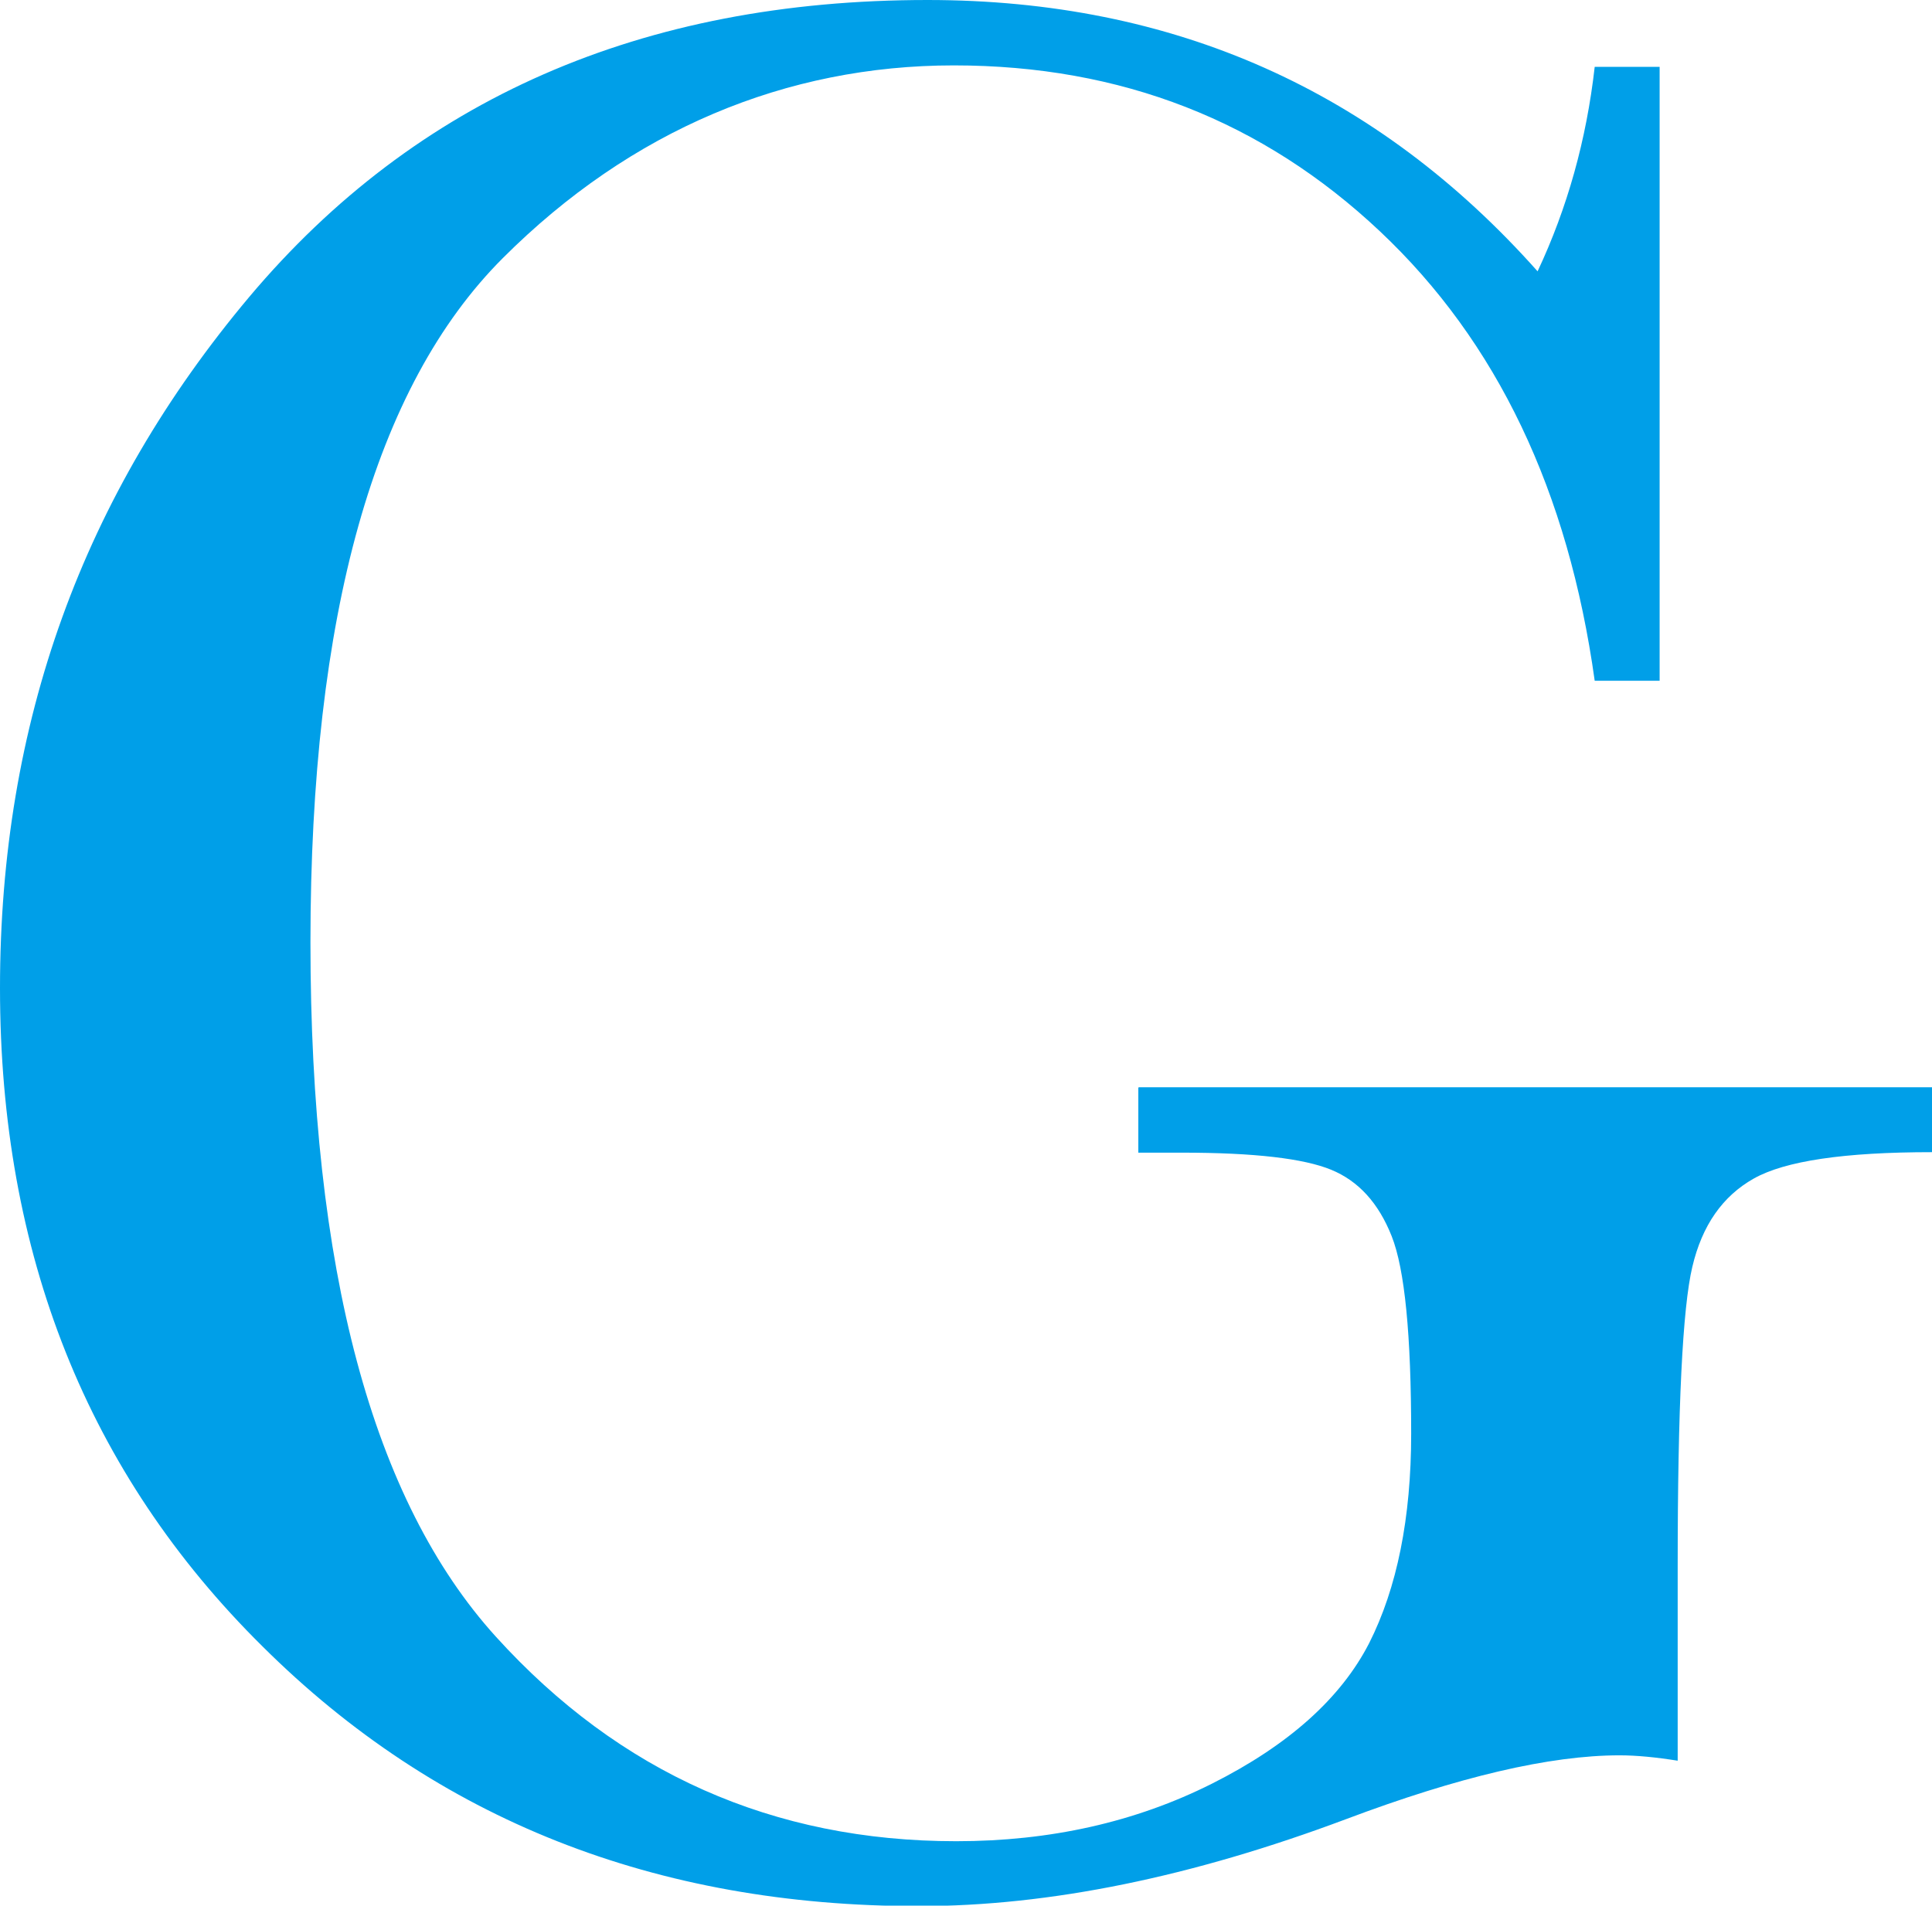
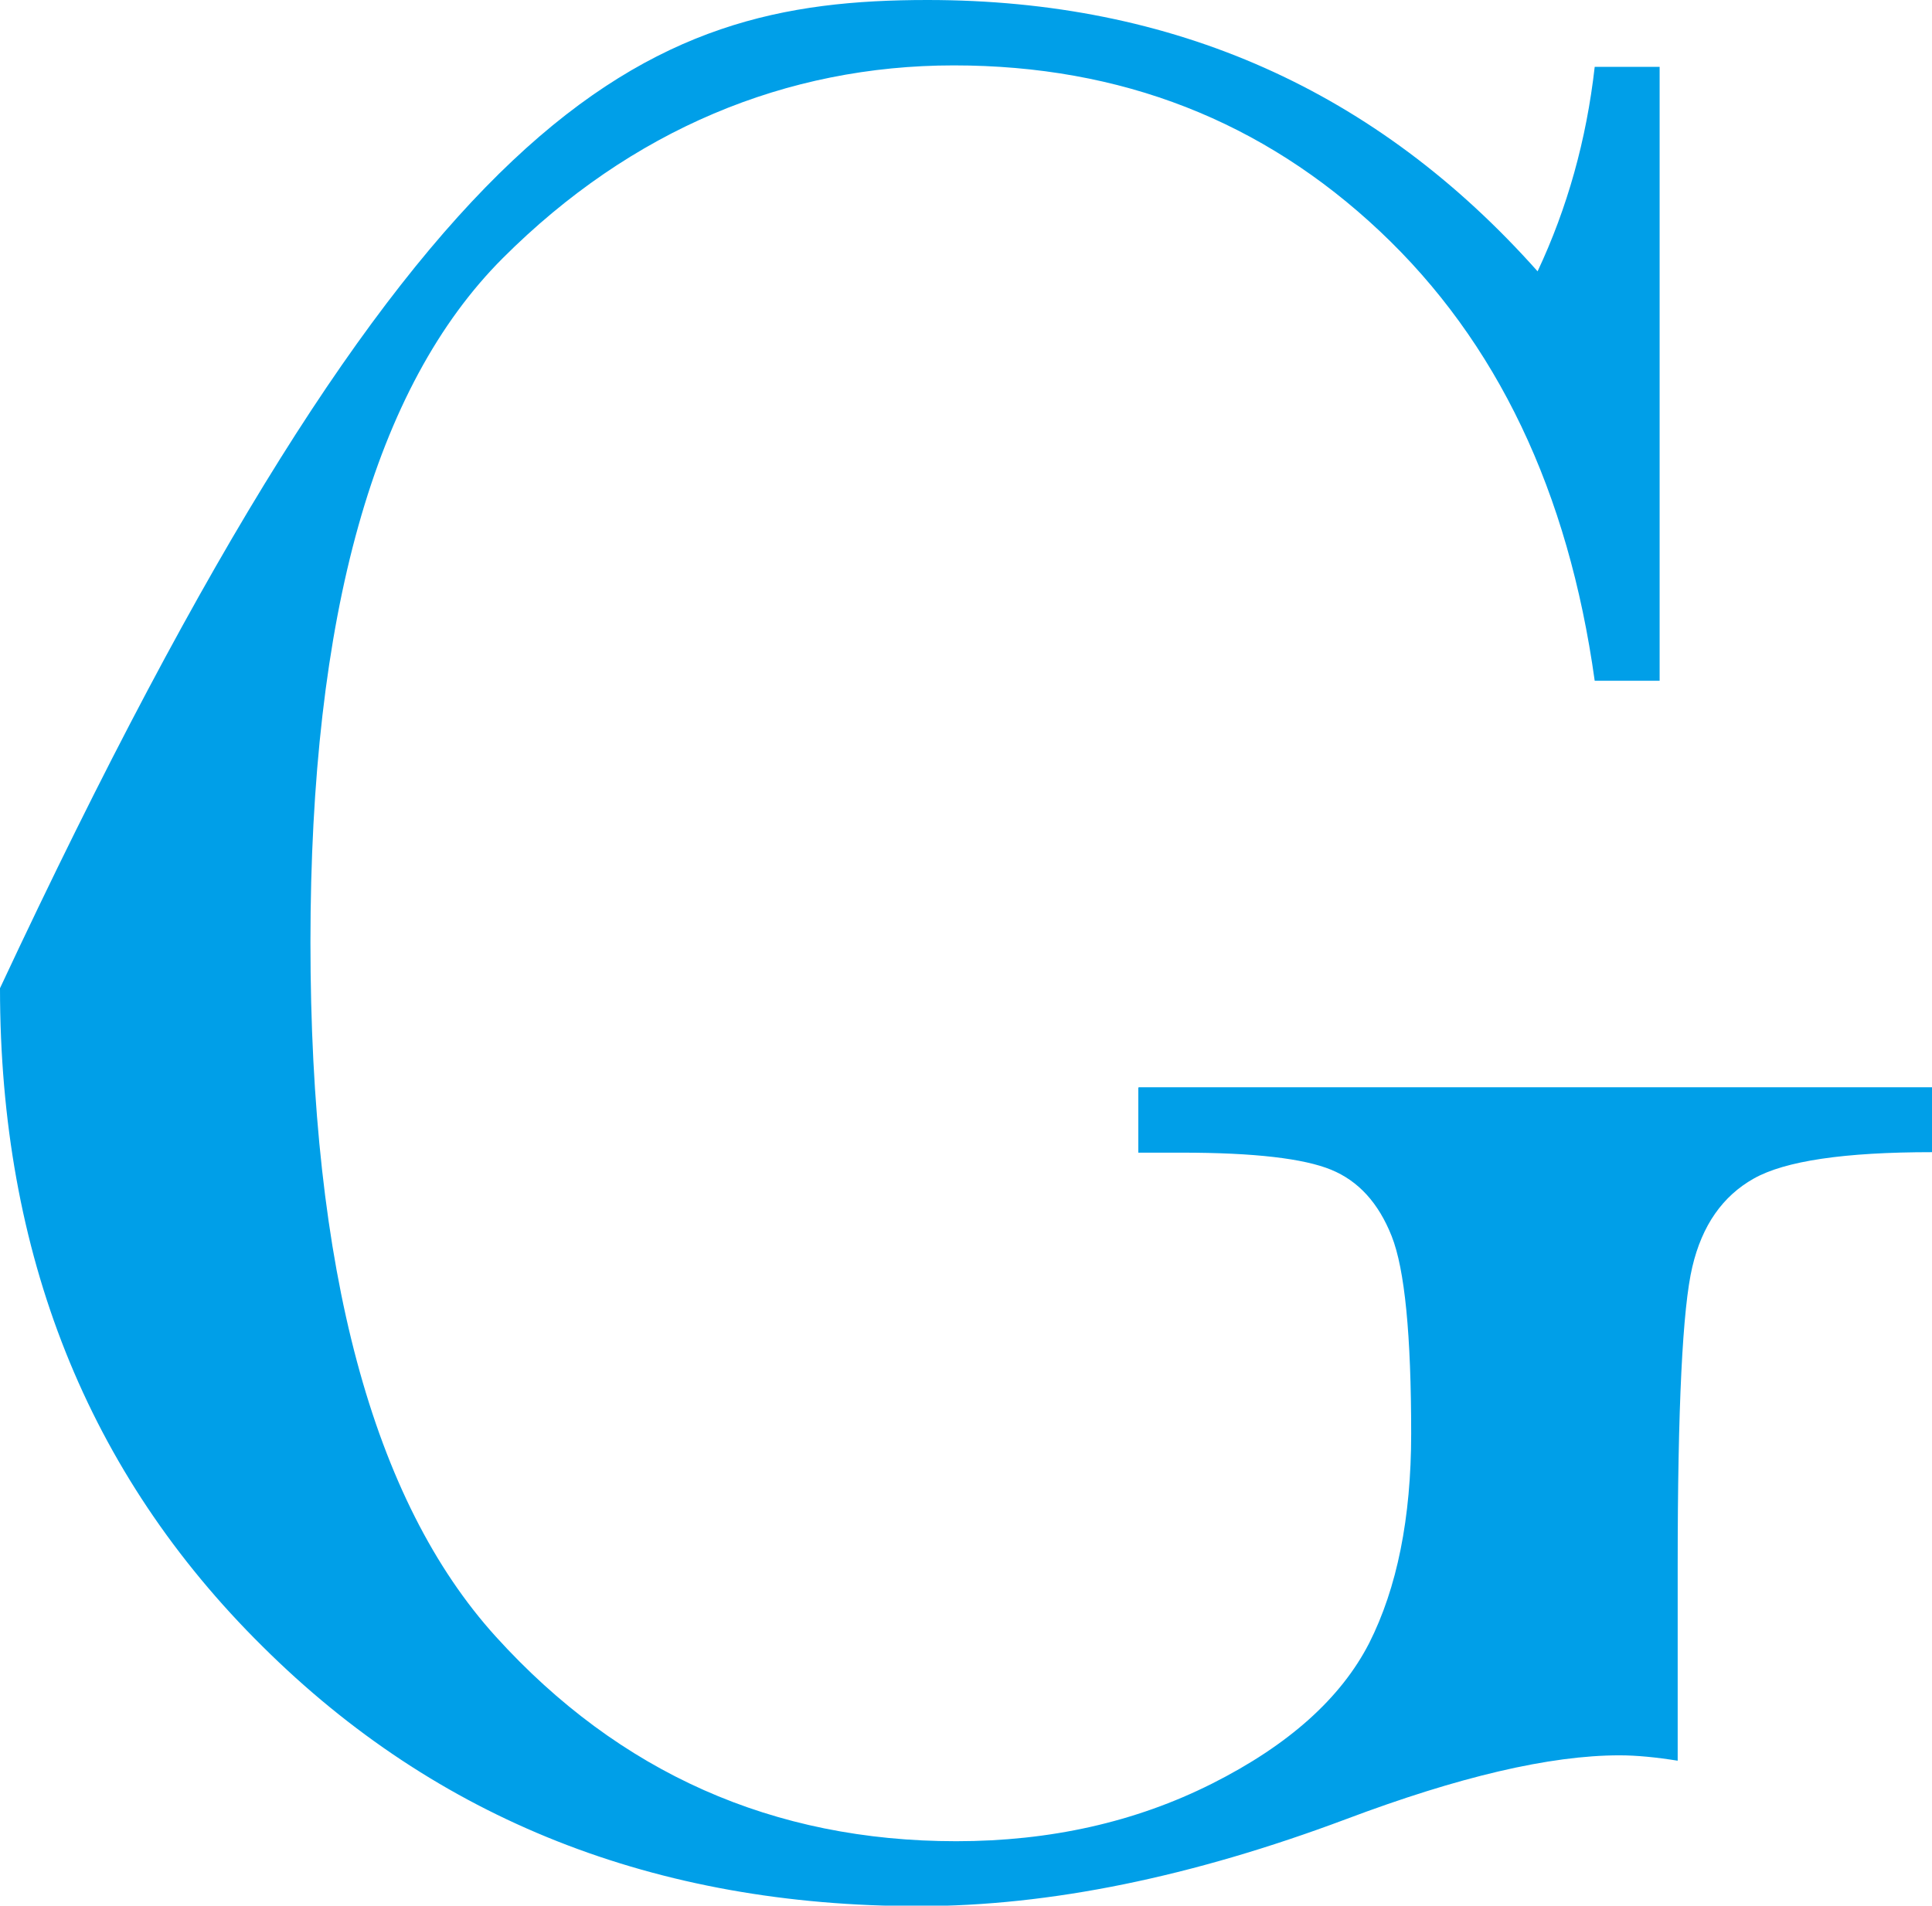
<svg xmlns="http://www.w3.org/2000/svg" id="_レイヤー_1" viewBox="0 0 39.58 39.05">
  <defs>
    <style>.cls-1{fill:#009fe8;}</style>
  </defs>
-   <path class="cls-1" d="M23.33,22.28h16.25v1.33c-1.8,0-3.01.18-3.65.54-.64.36-1.06.96-1.26,1.81-.2.84-.3,2.88-.3,6.12v4c-.44-.07-.84-.11-1.19-.11-1.43,0-3.3.44-5.61,1.31-3.15,1.18-6.06,1.78-8.75,1.78-5.39,0-9.87-1.77-13.44-5.32C1.79,30.19,0,25.69,0,20.25S1.7,10.14,5.11,6.08C8.52,2.03,13.15,0,19,0c5.04,0,9.2,1.85,12.5,5.56.61-1.3,1-2.69,1.17-4.19h1.33v12.58h-1.33c-.54-3.88-2-6.95-4.4-9.21-2.4-2.26-5.3-3.4-8.73-3.4s-6.61,1.32-9.24,3.95c-2.63,2.63-3.94,7.31-3.94,14.02s1.27,11.44,3.8,14.23c2.53,2.79,5.68,4.19,9.43,4.19,1.92,0,3.67-.39,5.24-1.18,1.57-.79,2.64-1.75,3.22-2.88.57-1.13.86-2.56.86-4.29,0-2.02-.13-3.37-.4-4.05-.27-.68-.68-1.13-1.24-1.36s-1.57-.35-3.06-.35h-.89v-1.33Z" />
+   <path class="cls-1" d="M23.33,22.28h16.25v1.33c-1.8,0-3.01.18-3.65.54-.64.36-1.06.96-1.26,1.81-.2.84-.3,2.88-.3,6.12v4c-.44-.07-.84-.11-1.19-.11-1.43,0-3.3.44-5.61,1.31-3.15,1.18-6.06,1.78-8.75,1.78-5.39,0-9.87-1.77-13.44-5.32C1.79,30.19,0,25.69,0,20.25C8.52,2.03,13.15,0,19,0c5.04,0,9.2,1.85,12.5,5.56.61-1.3,1-2.69,1.17-4.19h1.33v12.58h-1.33c-.54-3.88-2-6.95-4.4-9.21-2.4-2.26-5.3-3.4-8.73-3.4s-6.61,1.32-9.24,3.95c-2.63,2.63-3.94,7.31-3.94,14.02s1.27,11.44,3.8,14.23c2.53,2.79,5.68,4.19,9.43,4.19,1.92,0,3.67-.39,5.24-1.18,1.57-.79,2.64-1.75,3.22-2.88.57-1.13.86-2.56.86-4.29,0-2.02-.13-3.37-.4-4.05-.27-.68-.68-1.13-1.24-1.36s-1.57-.35-3.06-.35h-.89v-1.33Z" />
</svg>